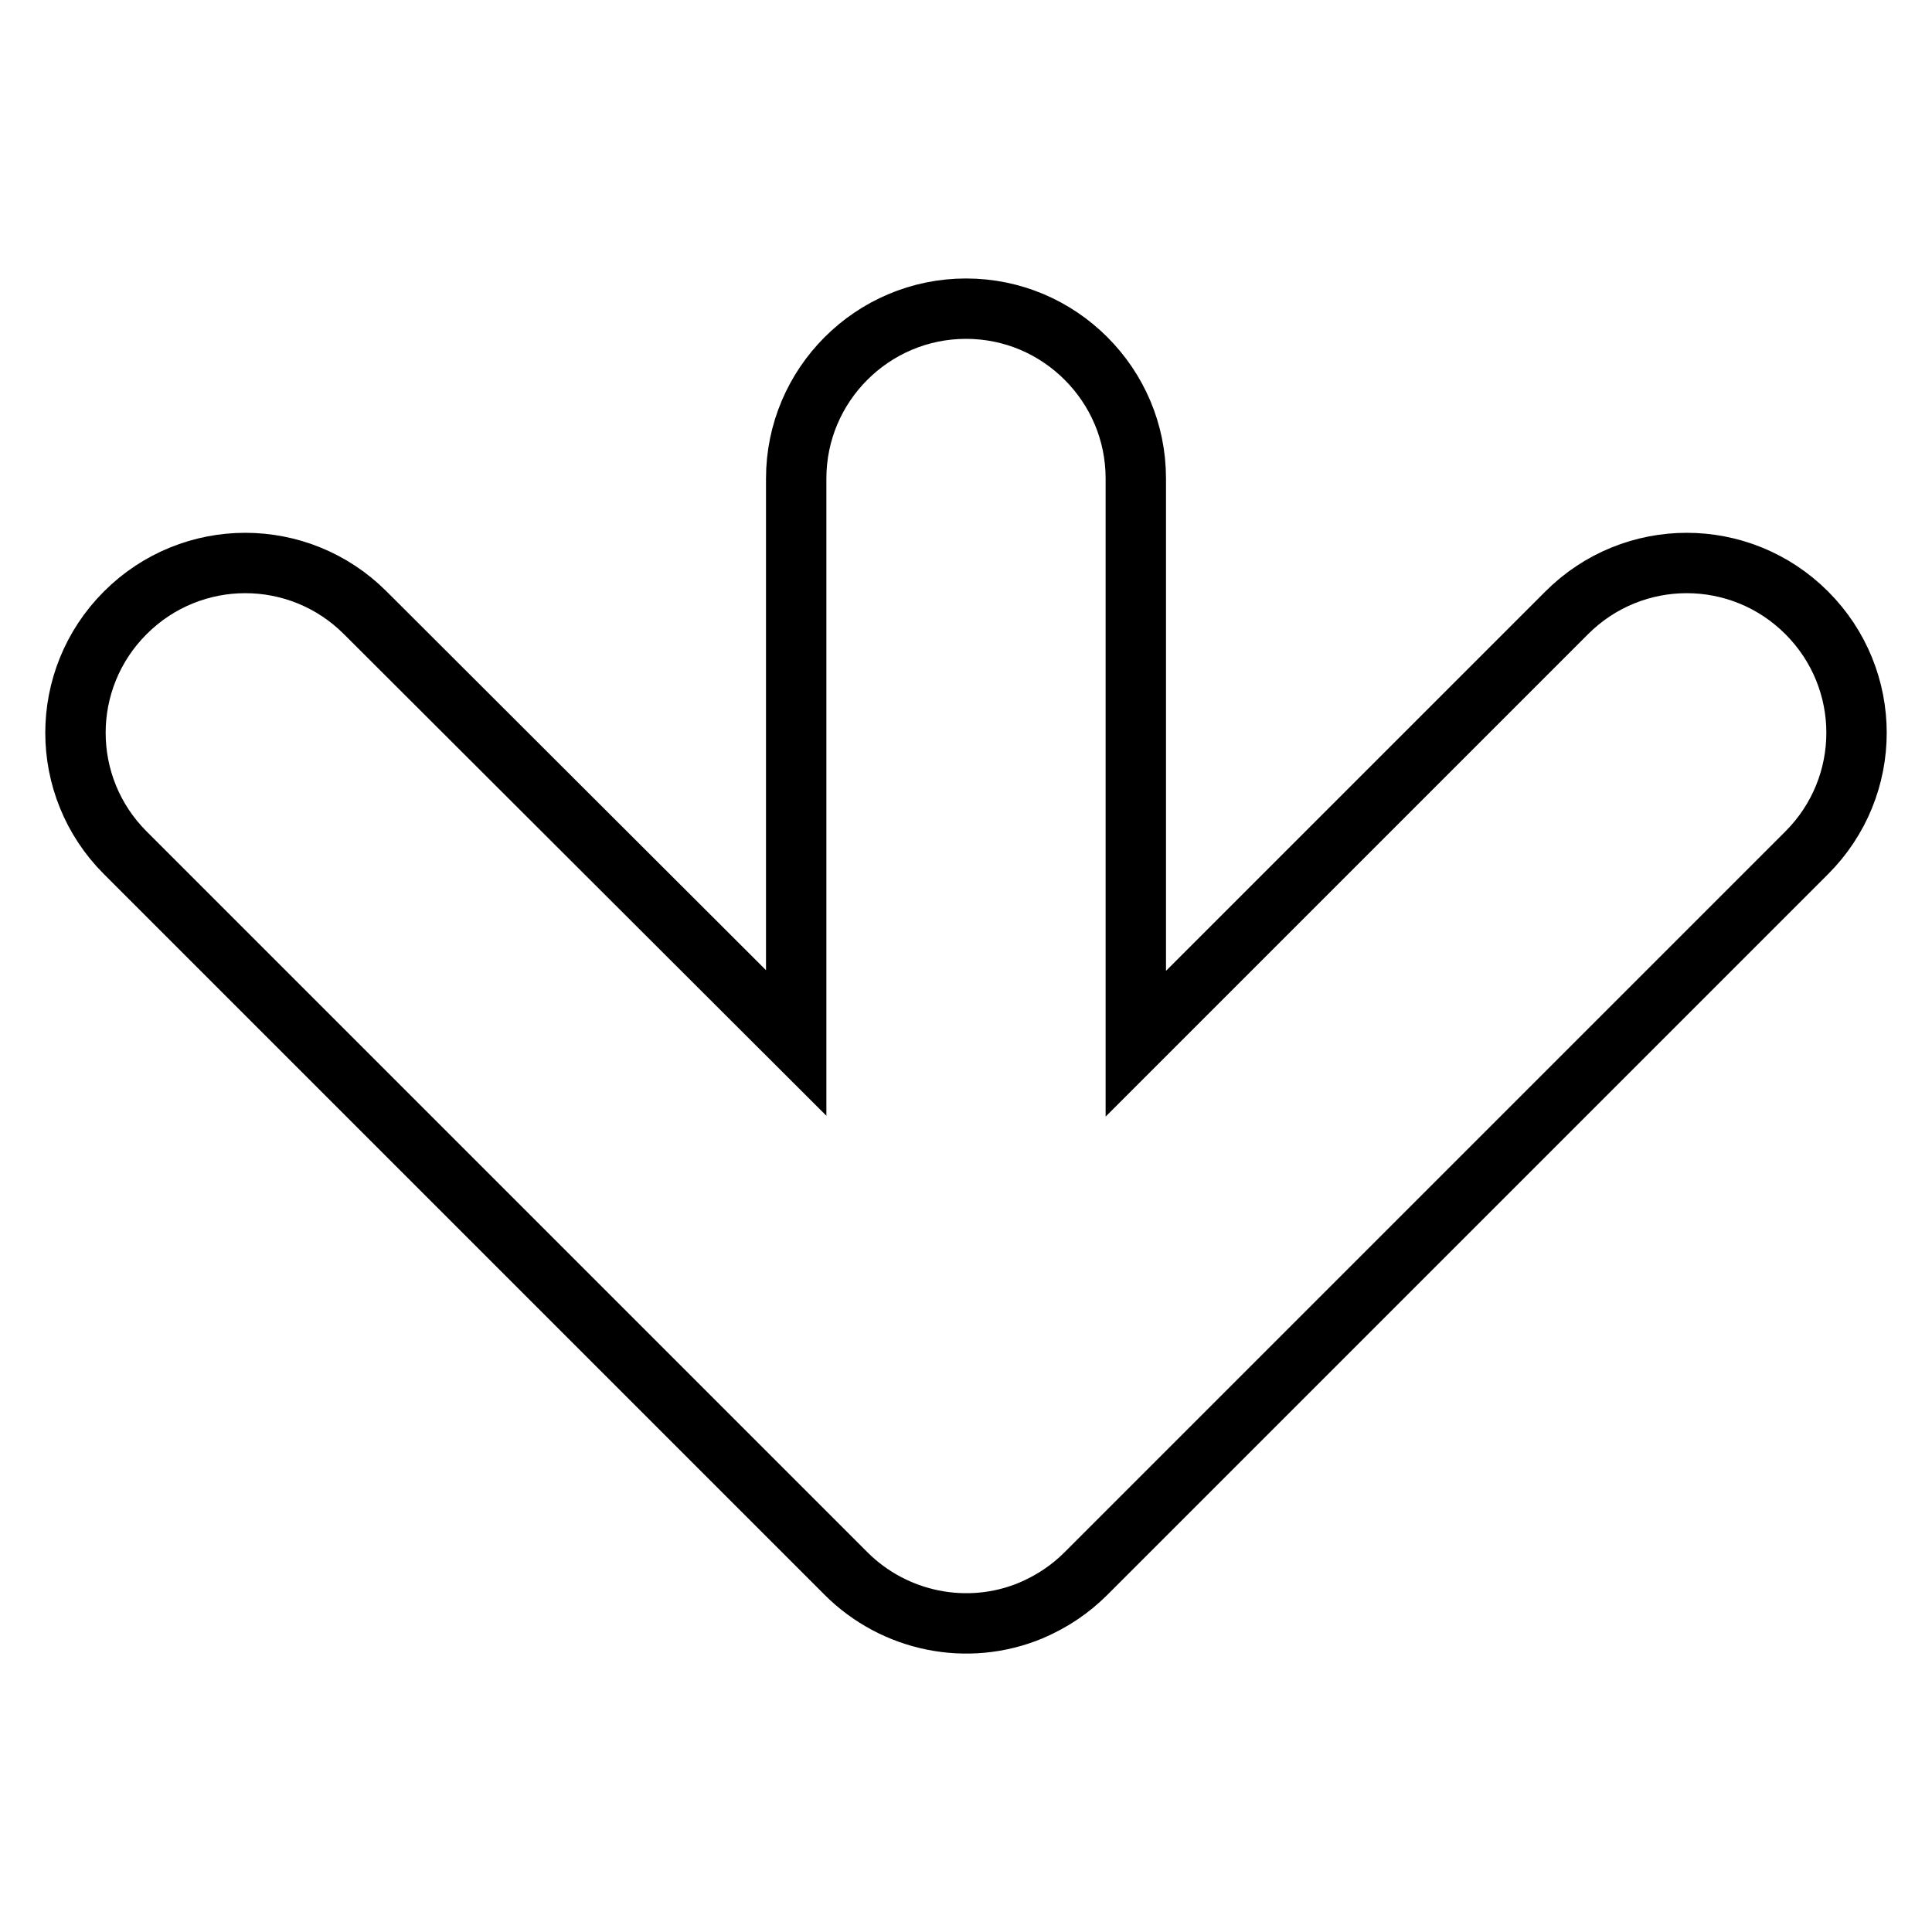
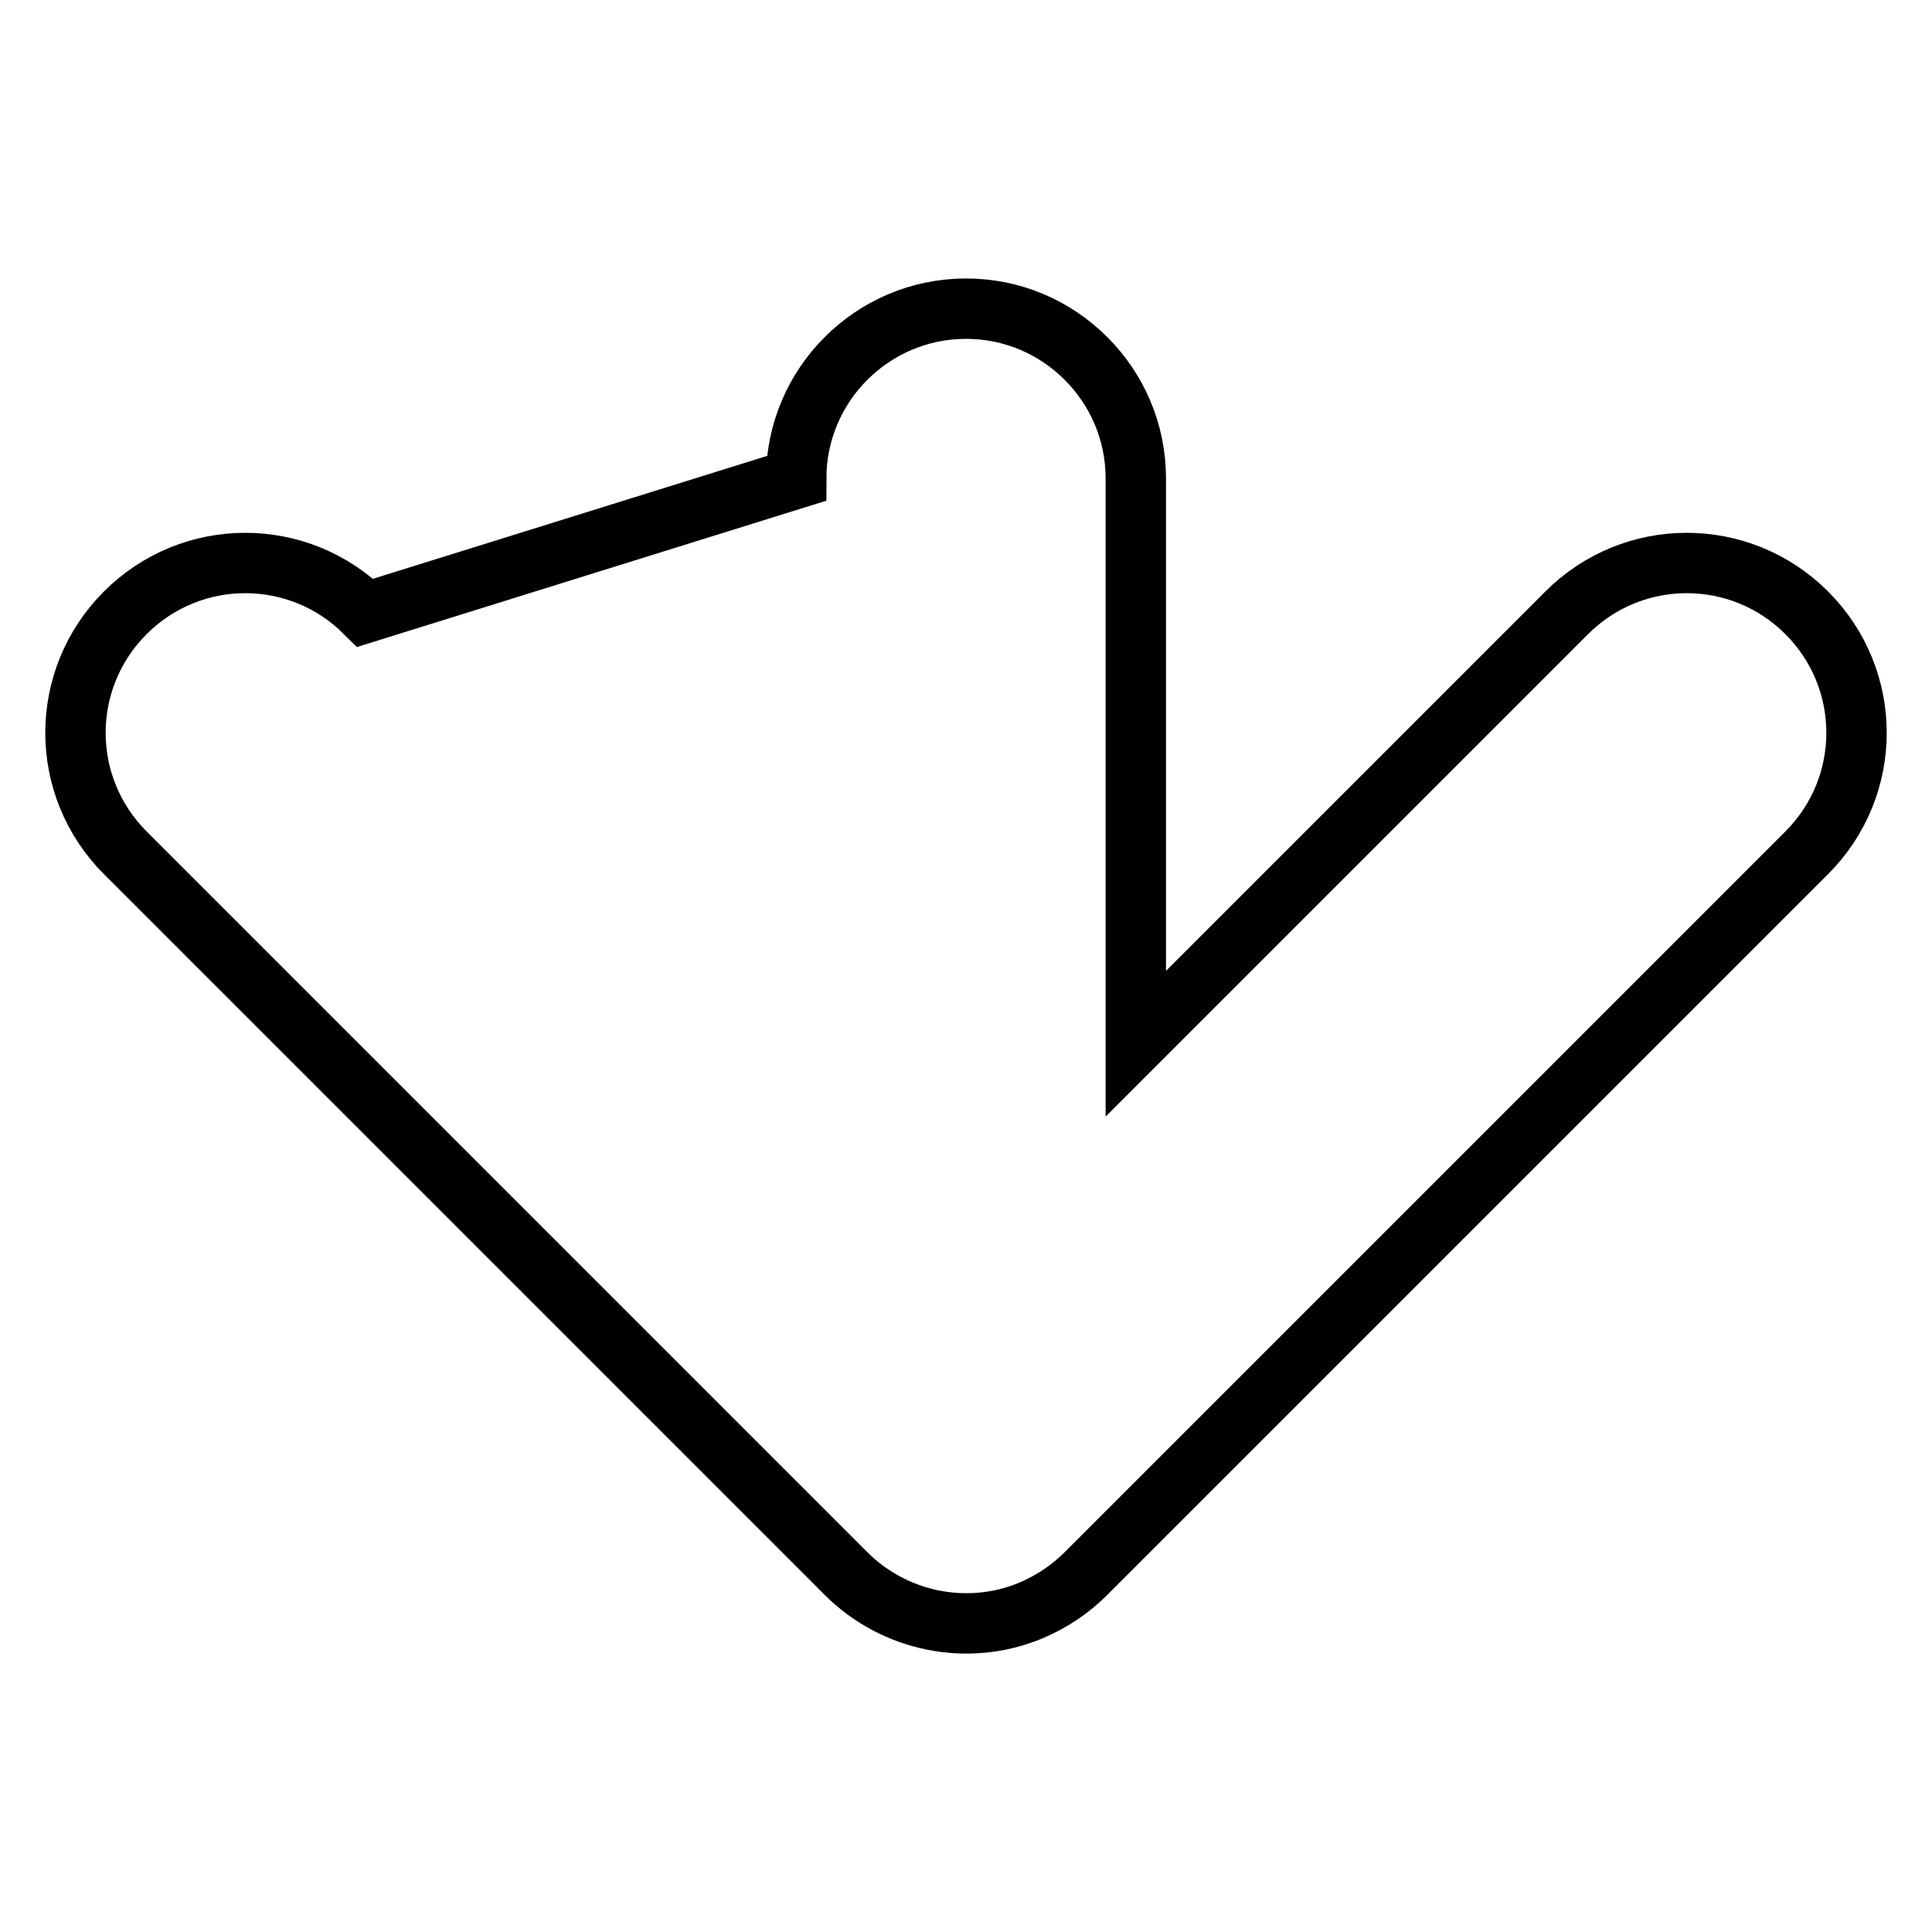
<svg xmlns="http://www.w3.org/2000/svg" version="1.1" x="0px" y="0px" viewBox="0 0 256 256" enable-background="new 0 0 256 256" xml:space="preserve">
  <g>
-     <path stroke-width="8" fill-opacity="0" stroke="#000000" d="M105.5,63.4v74.8L48.4,81.2c-8.8-8.8-23-8.8-31.8,0c-8.8,8.8-8.8,23,0,31.8l95.5,95.5 c6.4,6.4,16.1,8.4,24.5,4.9c2.8-1.2,5.2-2.8,7.3-4.9l0,0l95.5-95.5c8.8-8.8,8.8-23,0-31.8c-8.8-8.8-23-8.8-31.8,0l-57.1,57.1V63.4 c0-6.2-2.5-11.8-6.6-15.9c-4.1-4.1-9.7-6.6-15.9-6.6C115.6,40.9,105.5,51,105.5,63.4L105.5,63.4z" />
+     <path stroke-width="8" fill-opacity="0" stroke="#000000" d="M105.5,63.4L48.4,81.2c-8.8-8.8-23-8.8-31.8,0c-8.8,8.8-8.8,23,0,31.8l95.5,95.5 c6.4,6.4,16.1,8.4,24.5,4.9c2.8-1.2,5.2-2.8,7.3-4.9l0,0l95.5-95.5c8.8-8.8,8.8-23,0-31.8c-8.8-8.8-23-8.8-31.8,0l-57.1,57.1V63.4 c0-6.2-2.5-11.8-6.6-15.9c-4.1-4.1-9.7-6.6-15.9-6.6C115.6,40.9,105.5,51,105.5,63.4L105.5,63.4z" />
  </g>
</svg>